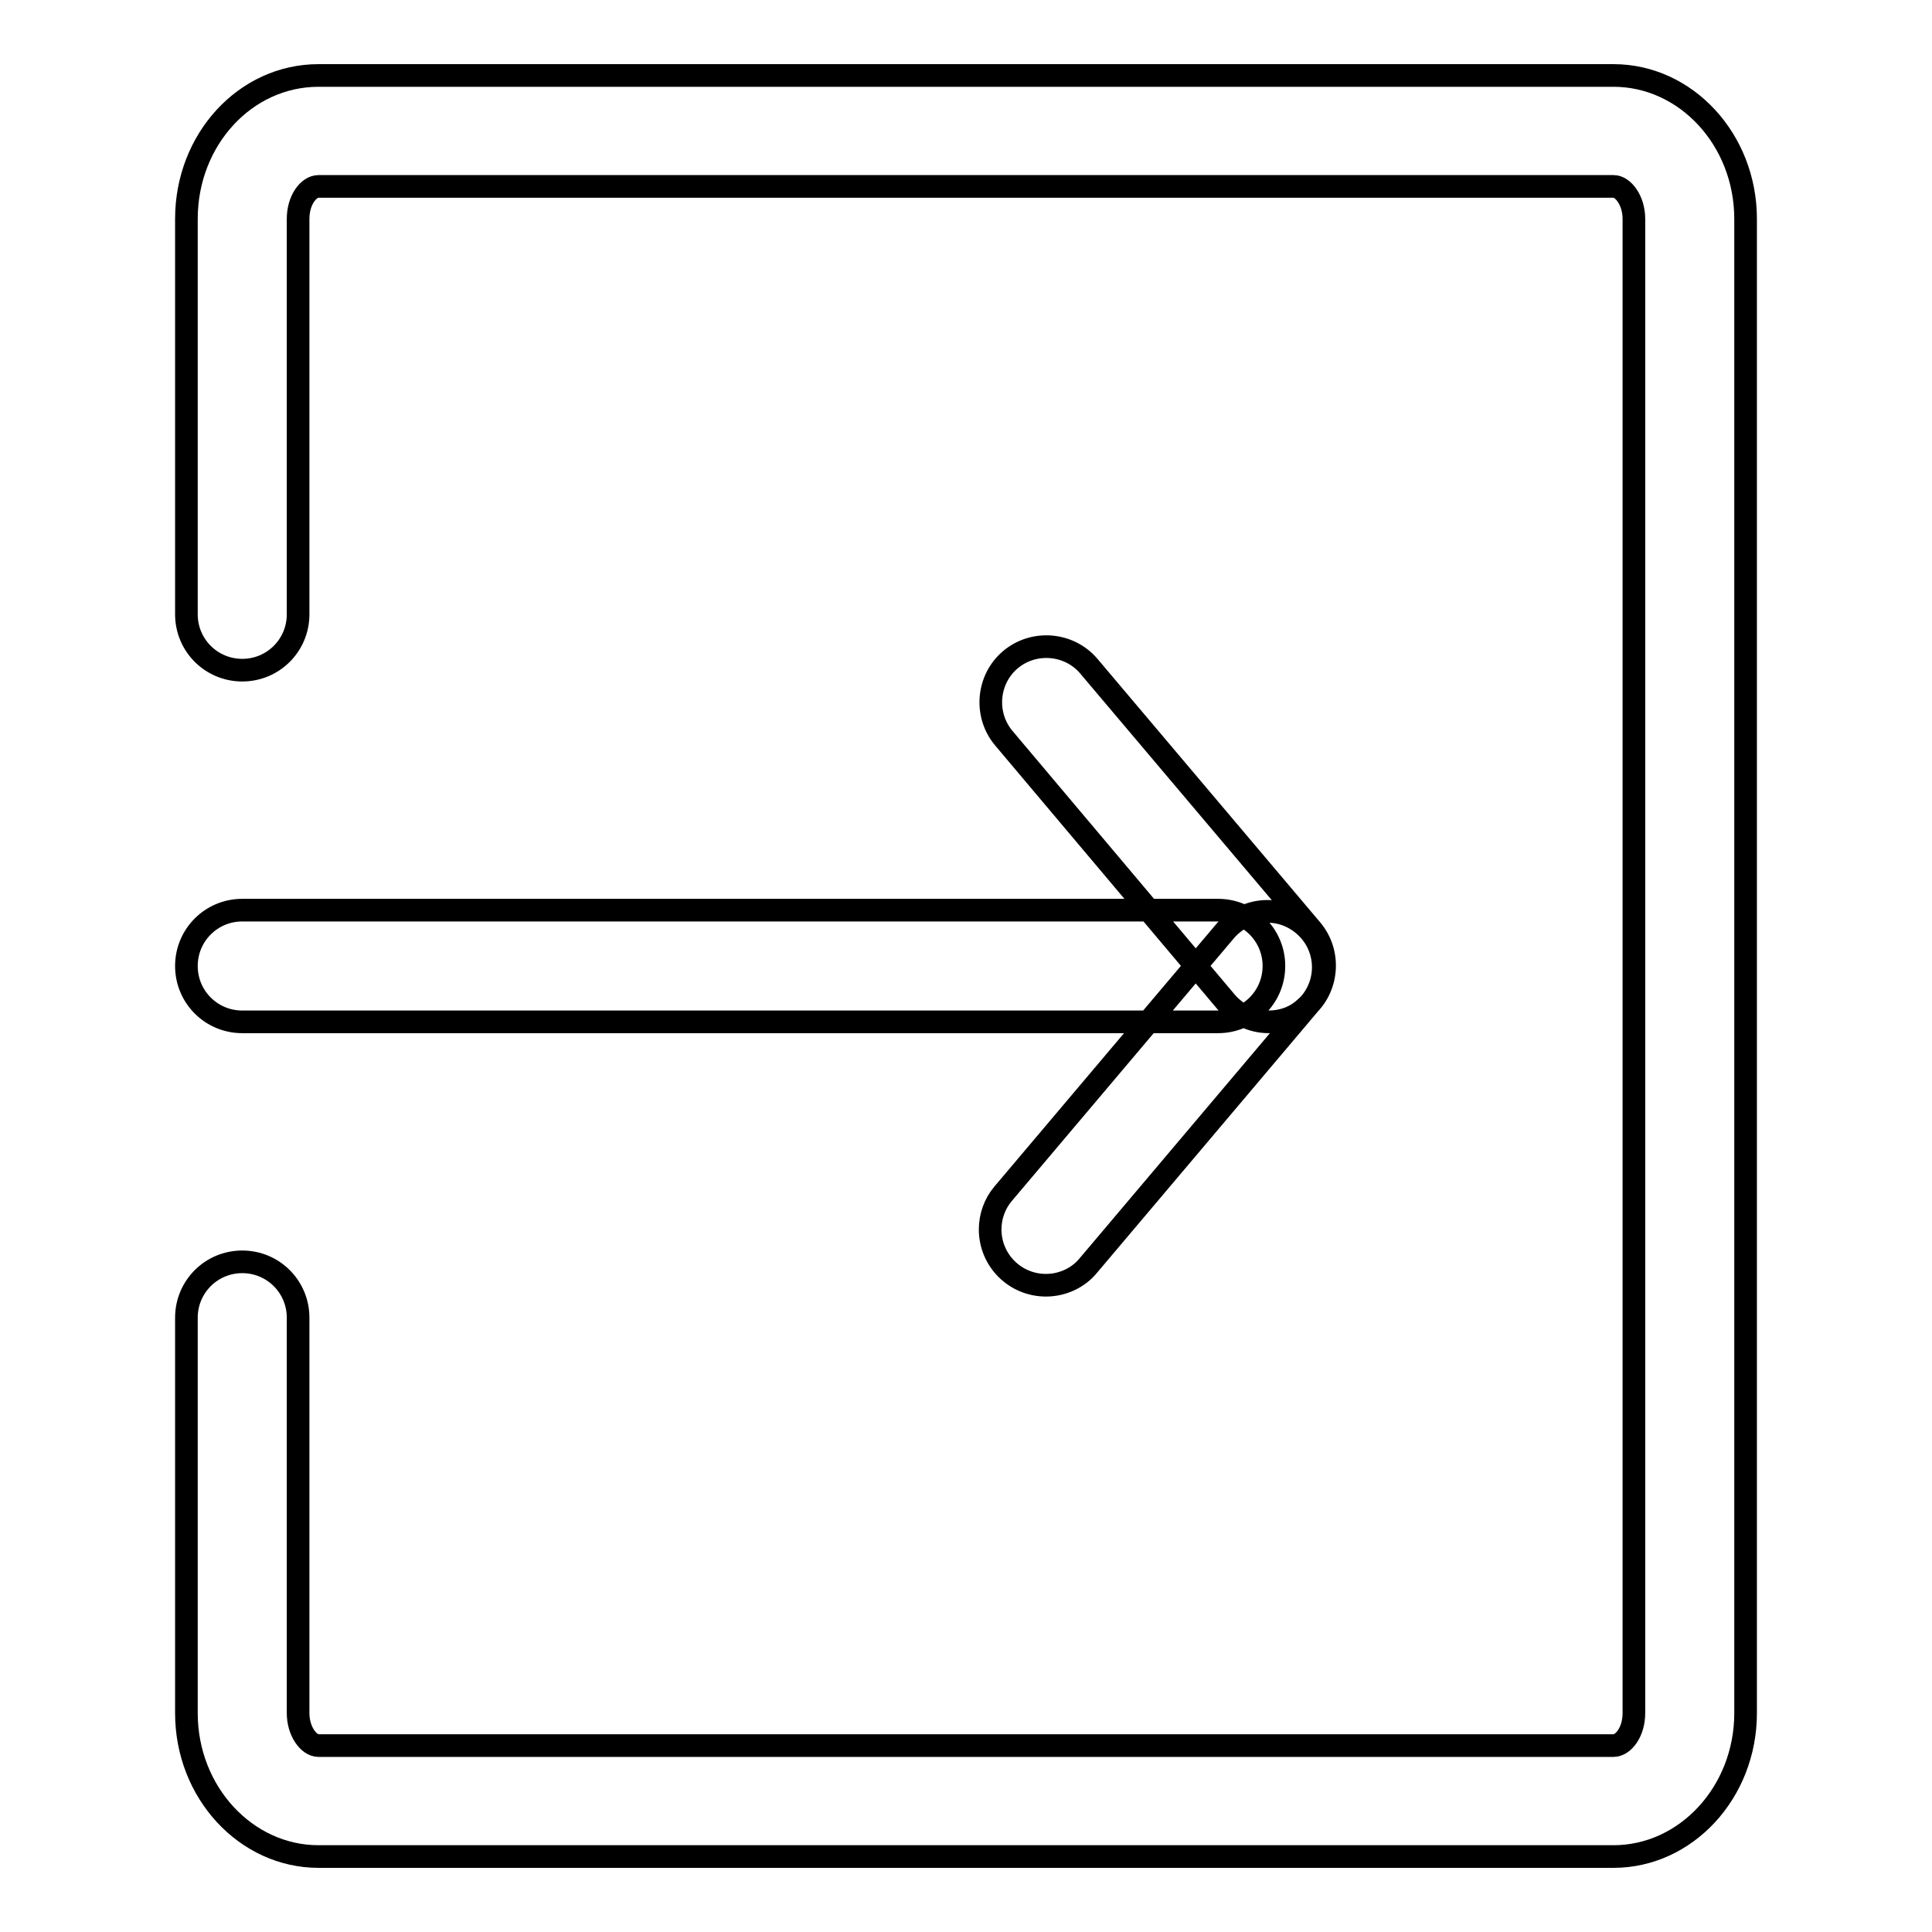
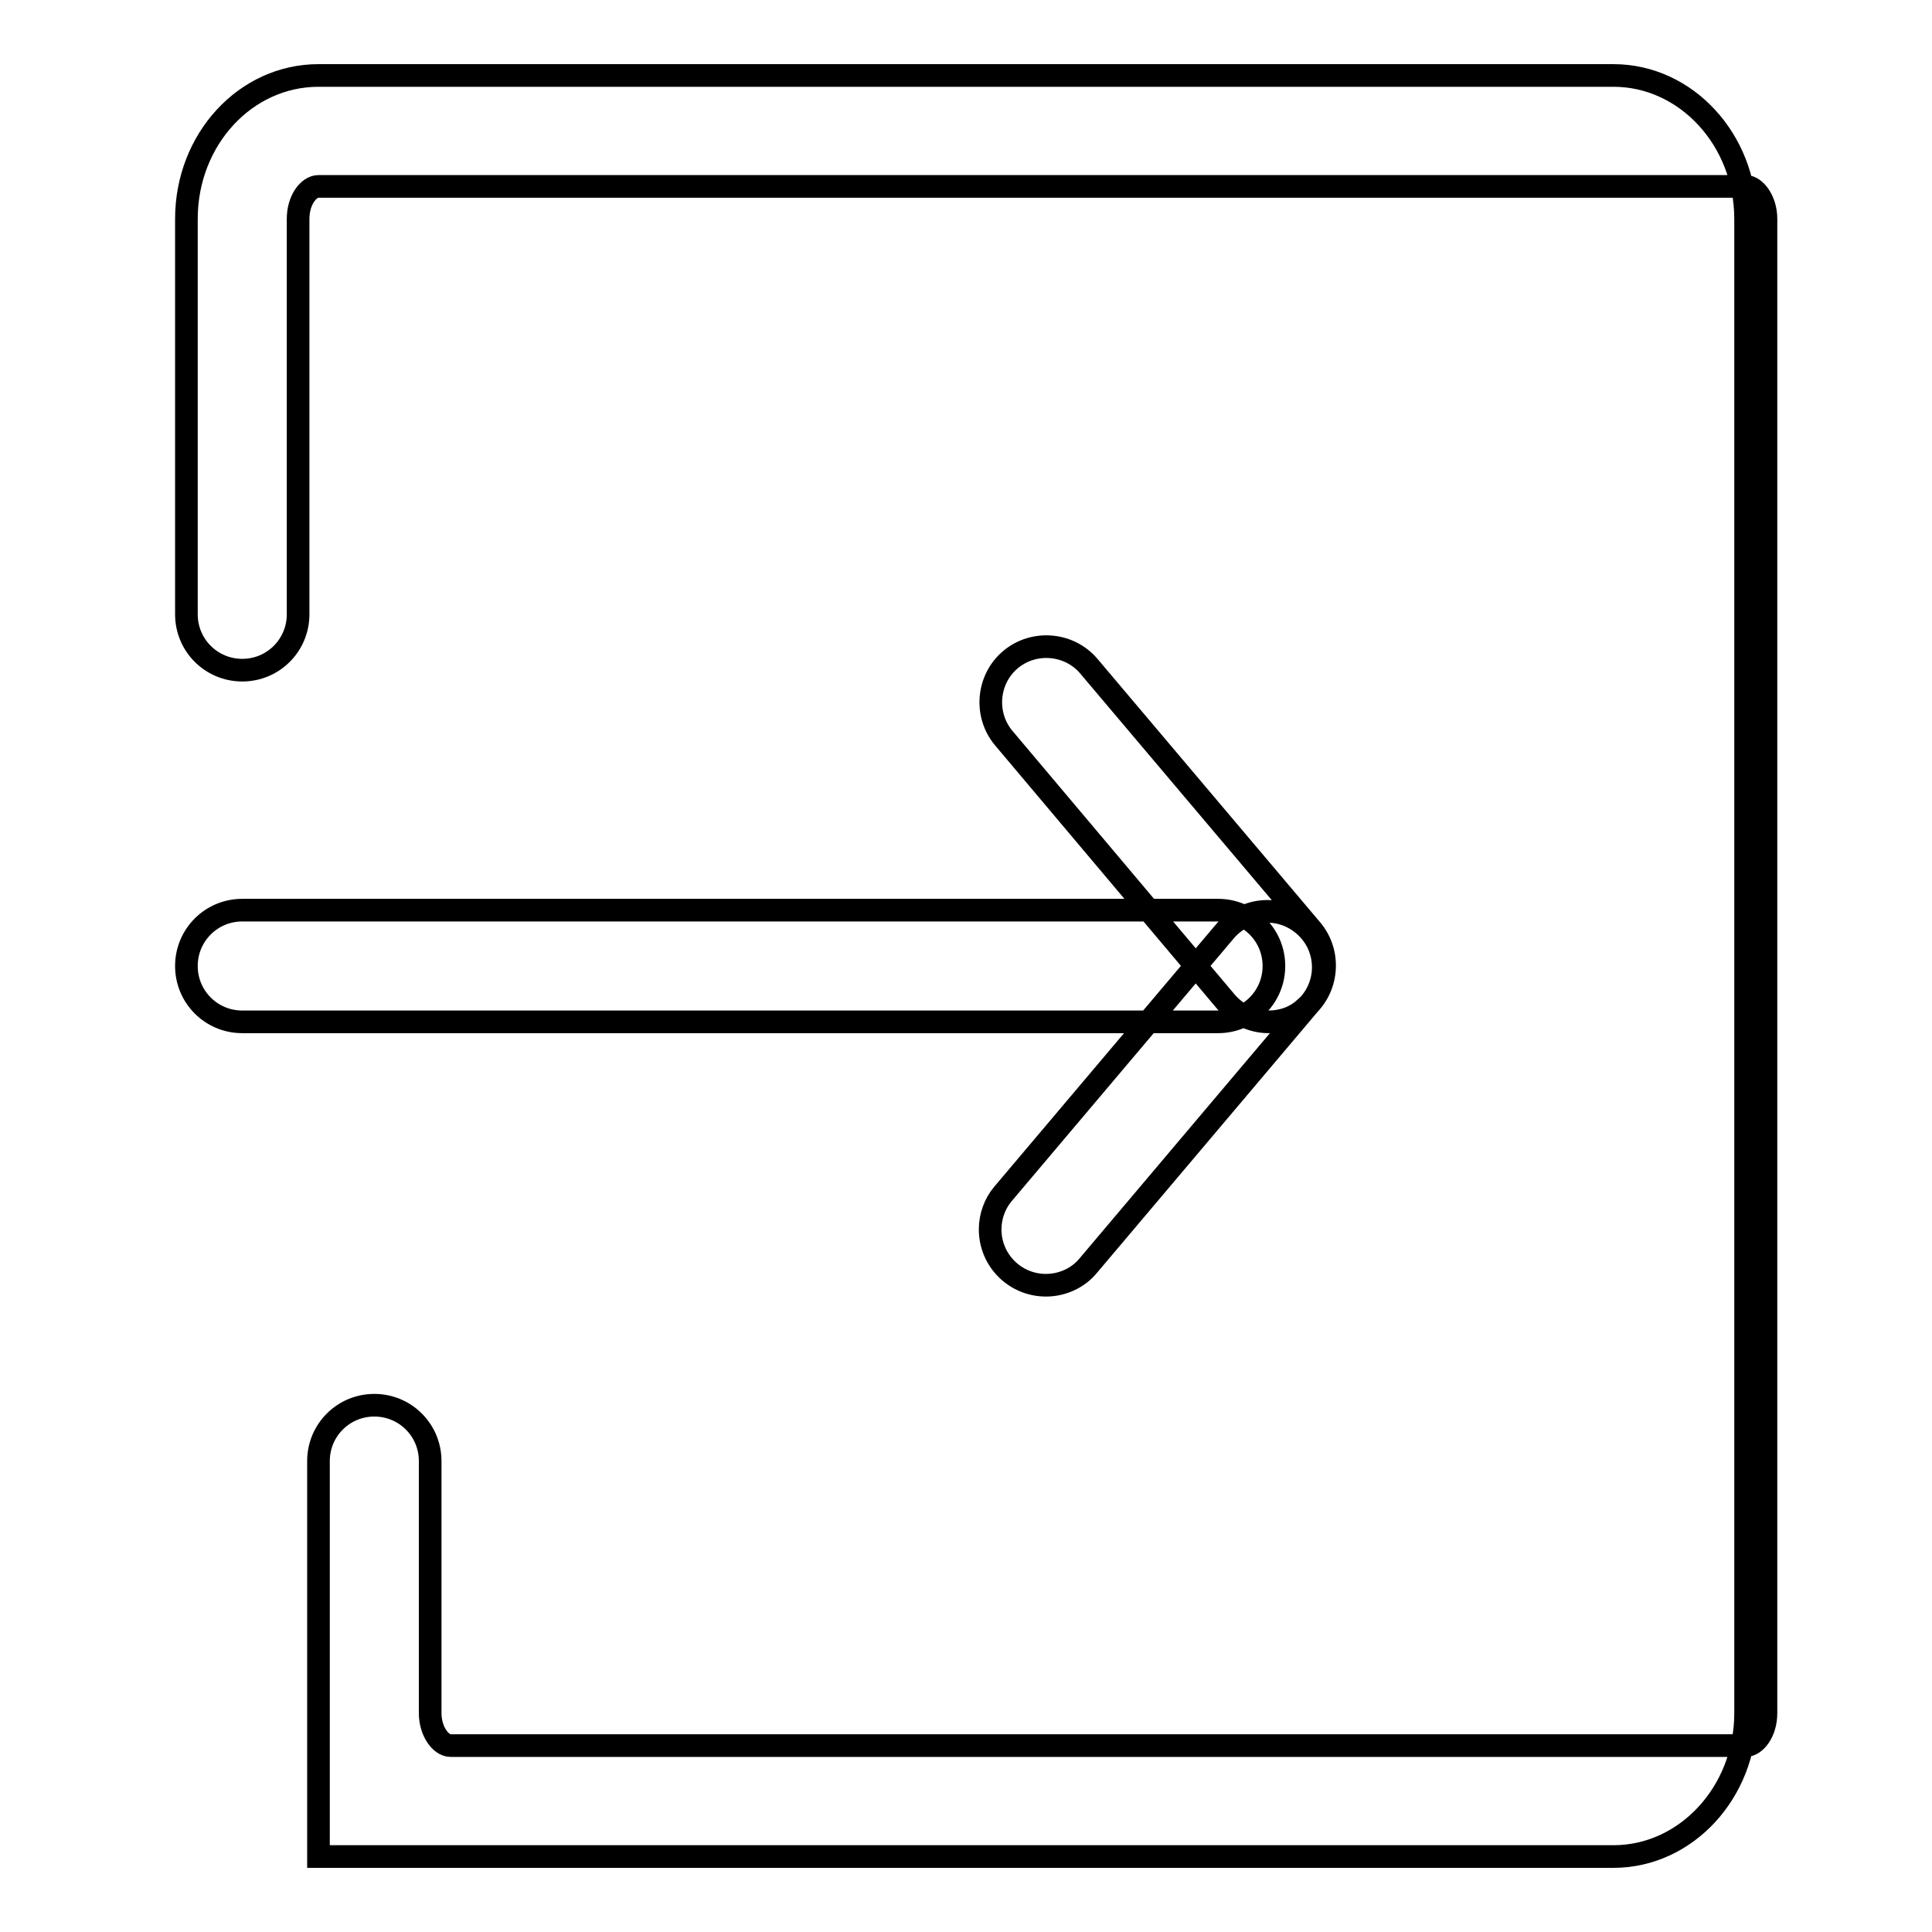
<svg xmlns="http://www.w3.org/2000/svg" version="1.1" x="0px" y="0px" viewBox="0 0 256 256" enable-background="new 0 0 256 256" xml:space="preserve">
  <g>
-     <path stroke-width="3" fill-opacity="0" stroke="#000000" d="M213.8,246H42.2c-9.6,0-17.5-8.5-17.5-19v-52.4c0-4.1,3.3-7.4,7.4-7.4c4.1,0,7.4,3.3,7.4,7.4V227 c0,2.4,1.4,4.3,2.7,4.3h171.6c1.3,0,2.7-1.8,2.7-4.3V29c0-2.4-1.4-4.3-2.7-4.3H42.2c-1.3,0-2.7,1.8-2.7,4.3v52.4 c0,4.1-3.3,7.4-7.4,7.4c-4.1,0-7.4-3.3-7.4-7.4V29c0-10.5,7.8-19,17.5-19h171.6c9.6,0,17.5,8.5,17.5,19v198 C231.3,237.5,223.4,246,213.8,246L213.8,246z M161.4,135.4H32.1c-4.1,0-7.4-3.3-7.4-7.4c0-4.1,3.3-7.4,7.4-7.4h129.3 c4.1,0,7.4,3.3,7.4,7.4C168.8,132.1,165.5,135.4,161.4,135.4z M138.6,170.3c-4.1,0-7.4-3.3-7.4-7.4c0-1.7,0.6-3.4,1.7-4.7 l29.5-34.9c2.7-3.1,7.3-3.4,10.4-0.7c3,2.6,3.4,7.1,0.9,10.2l-29.5,34.9C142.9,169.3,140.8,170.3,138.6,170.3z M168.1,135.4 c-2.2,0-4.2-1-5.6-2.6L133,97.8c-2.6-3.1-2.2-7.8,0.9-10.4c3.1-2.6,7.8-2.2,10.4,0.9l29.5,34.9c2.6,3.1,2.2,7.8-0.9,10.4 C171.6,134.8,169.9,135.4,168.1,135.4L168.1,135.4z" />
+     <path stroke-width="3" fill-opacity="0" stroke="#000000" d="M213.8,246H42.2v-52.4c0-4.1,3.3-7.4,7.4-7.4c4.1,0,7.4,3.3,7.4,7.4V227 c0,2.4,1.4,4.3,2.7,4.3h171.6c1.3,0,2.7-1.8,2.7-4.3V29c0-2.4-1.4-4.3-2.7-4.3H42.2c-1.3,0-2.7,1.8-2.7,4.3v52.4 c0,4.1-3.3,7.4-7.4,7.4c-4.1,0-7.4-3.3-7.4-7.4V29c0-10.5,7.8-19,17.5-19h171.6c9.6,0,17.5,8.5,17.5,19v198 C231.3,237.5,223.4,246,213.8,246L213.8,246z M161.4,135.4H32.1c-4.1,0-7.4-3.3-7.4-7.4c0-4.1,3.3-7.4,7.4-7.4h129.3 c4.1,0,7.4,3.3,7.4,7.4C168.8,132.1,165.5,135.4,161.4,135.4z M138.6,170.3c-4.1,0-7.4-3.3-7.4-7.4c0-1.7,0.6-3.4,1.7-4.7 l29.5-34.9c2.7-3.1,7.3-3.4,10.4-0.7c3,2.6,3.4,7.1,0.9,10.2l-29.5,34.9C142.9,169.3,140.8,170.3,138.6,170.3z M168.1,135.4 c-2.2,0-4.2-1-5.6-2.6L133,97.8c-2.6-3.1-2.2-7.8,0.9-10.4c3.1-2.6,7.8-2.2,10.4,0.9l29.5,34.9c2.6,3.1,2.2,7.8-0.9,10.4 C171.6,134.8,169.9,135.4,168.1,135.4L168.1,135.4z" />
  </g>
</svg>